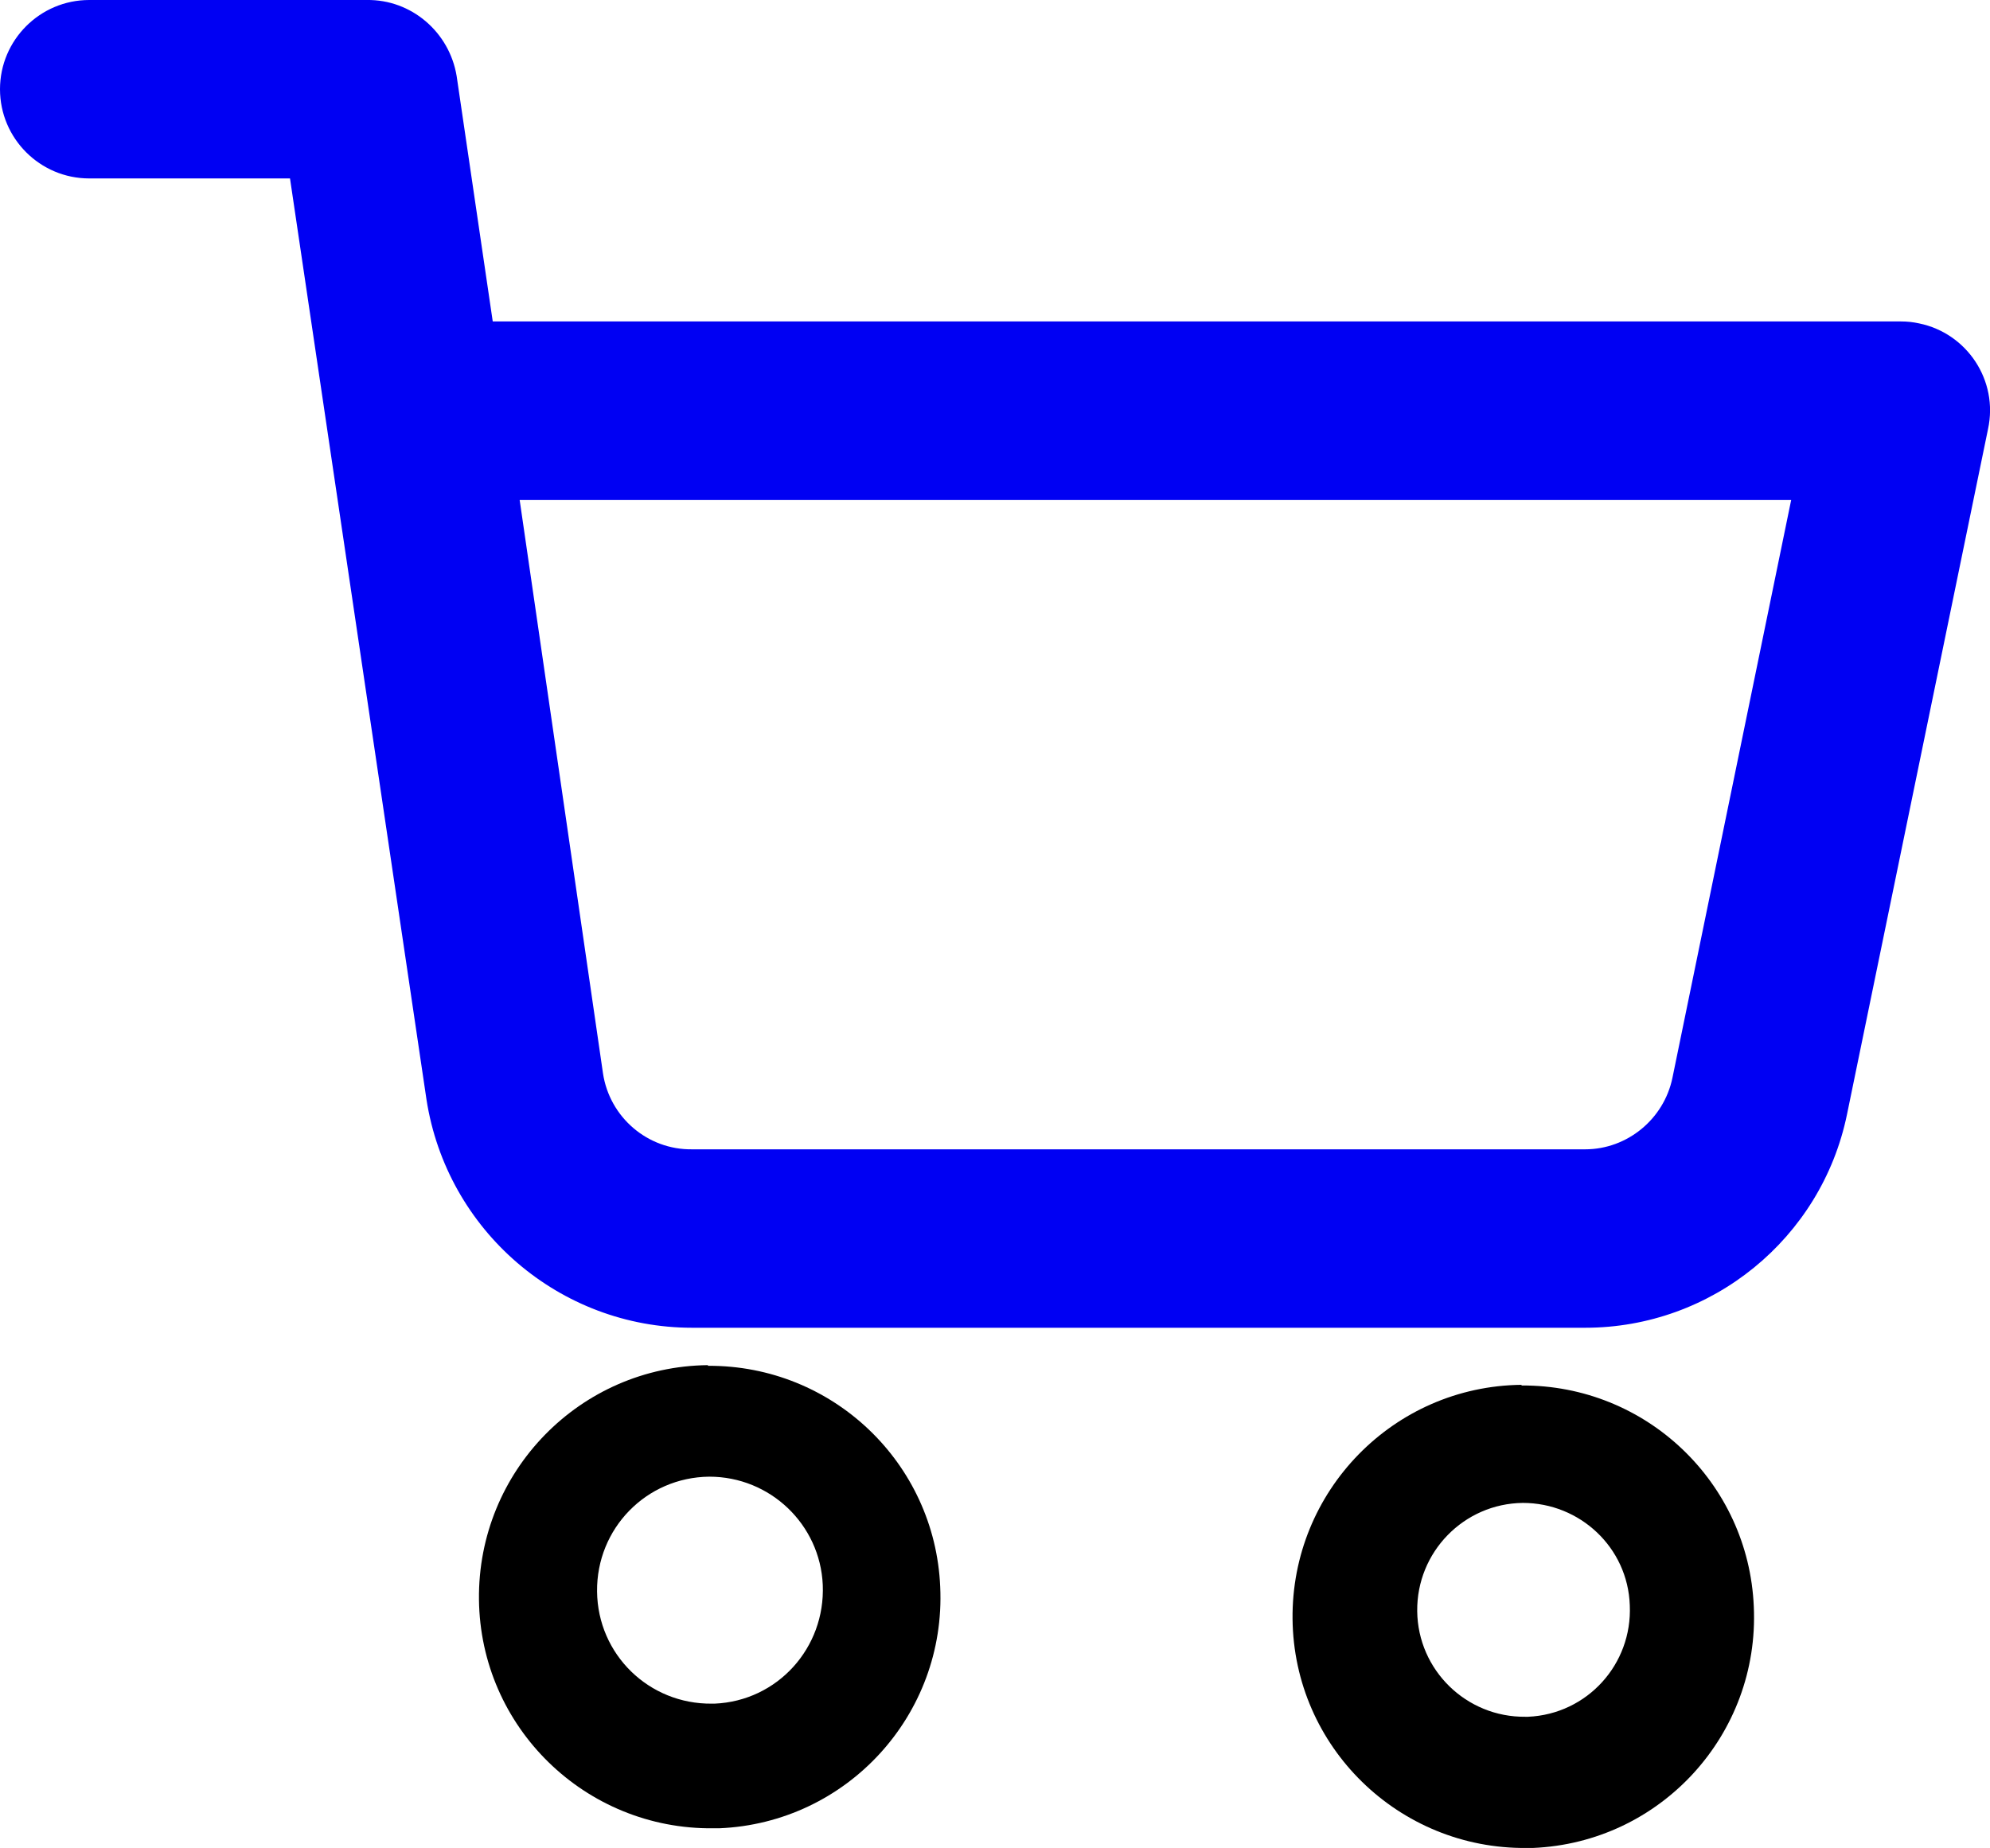
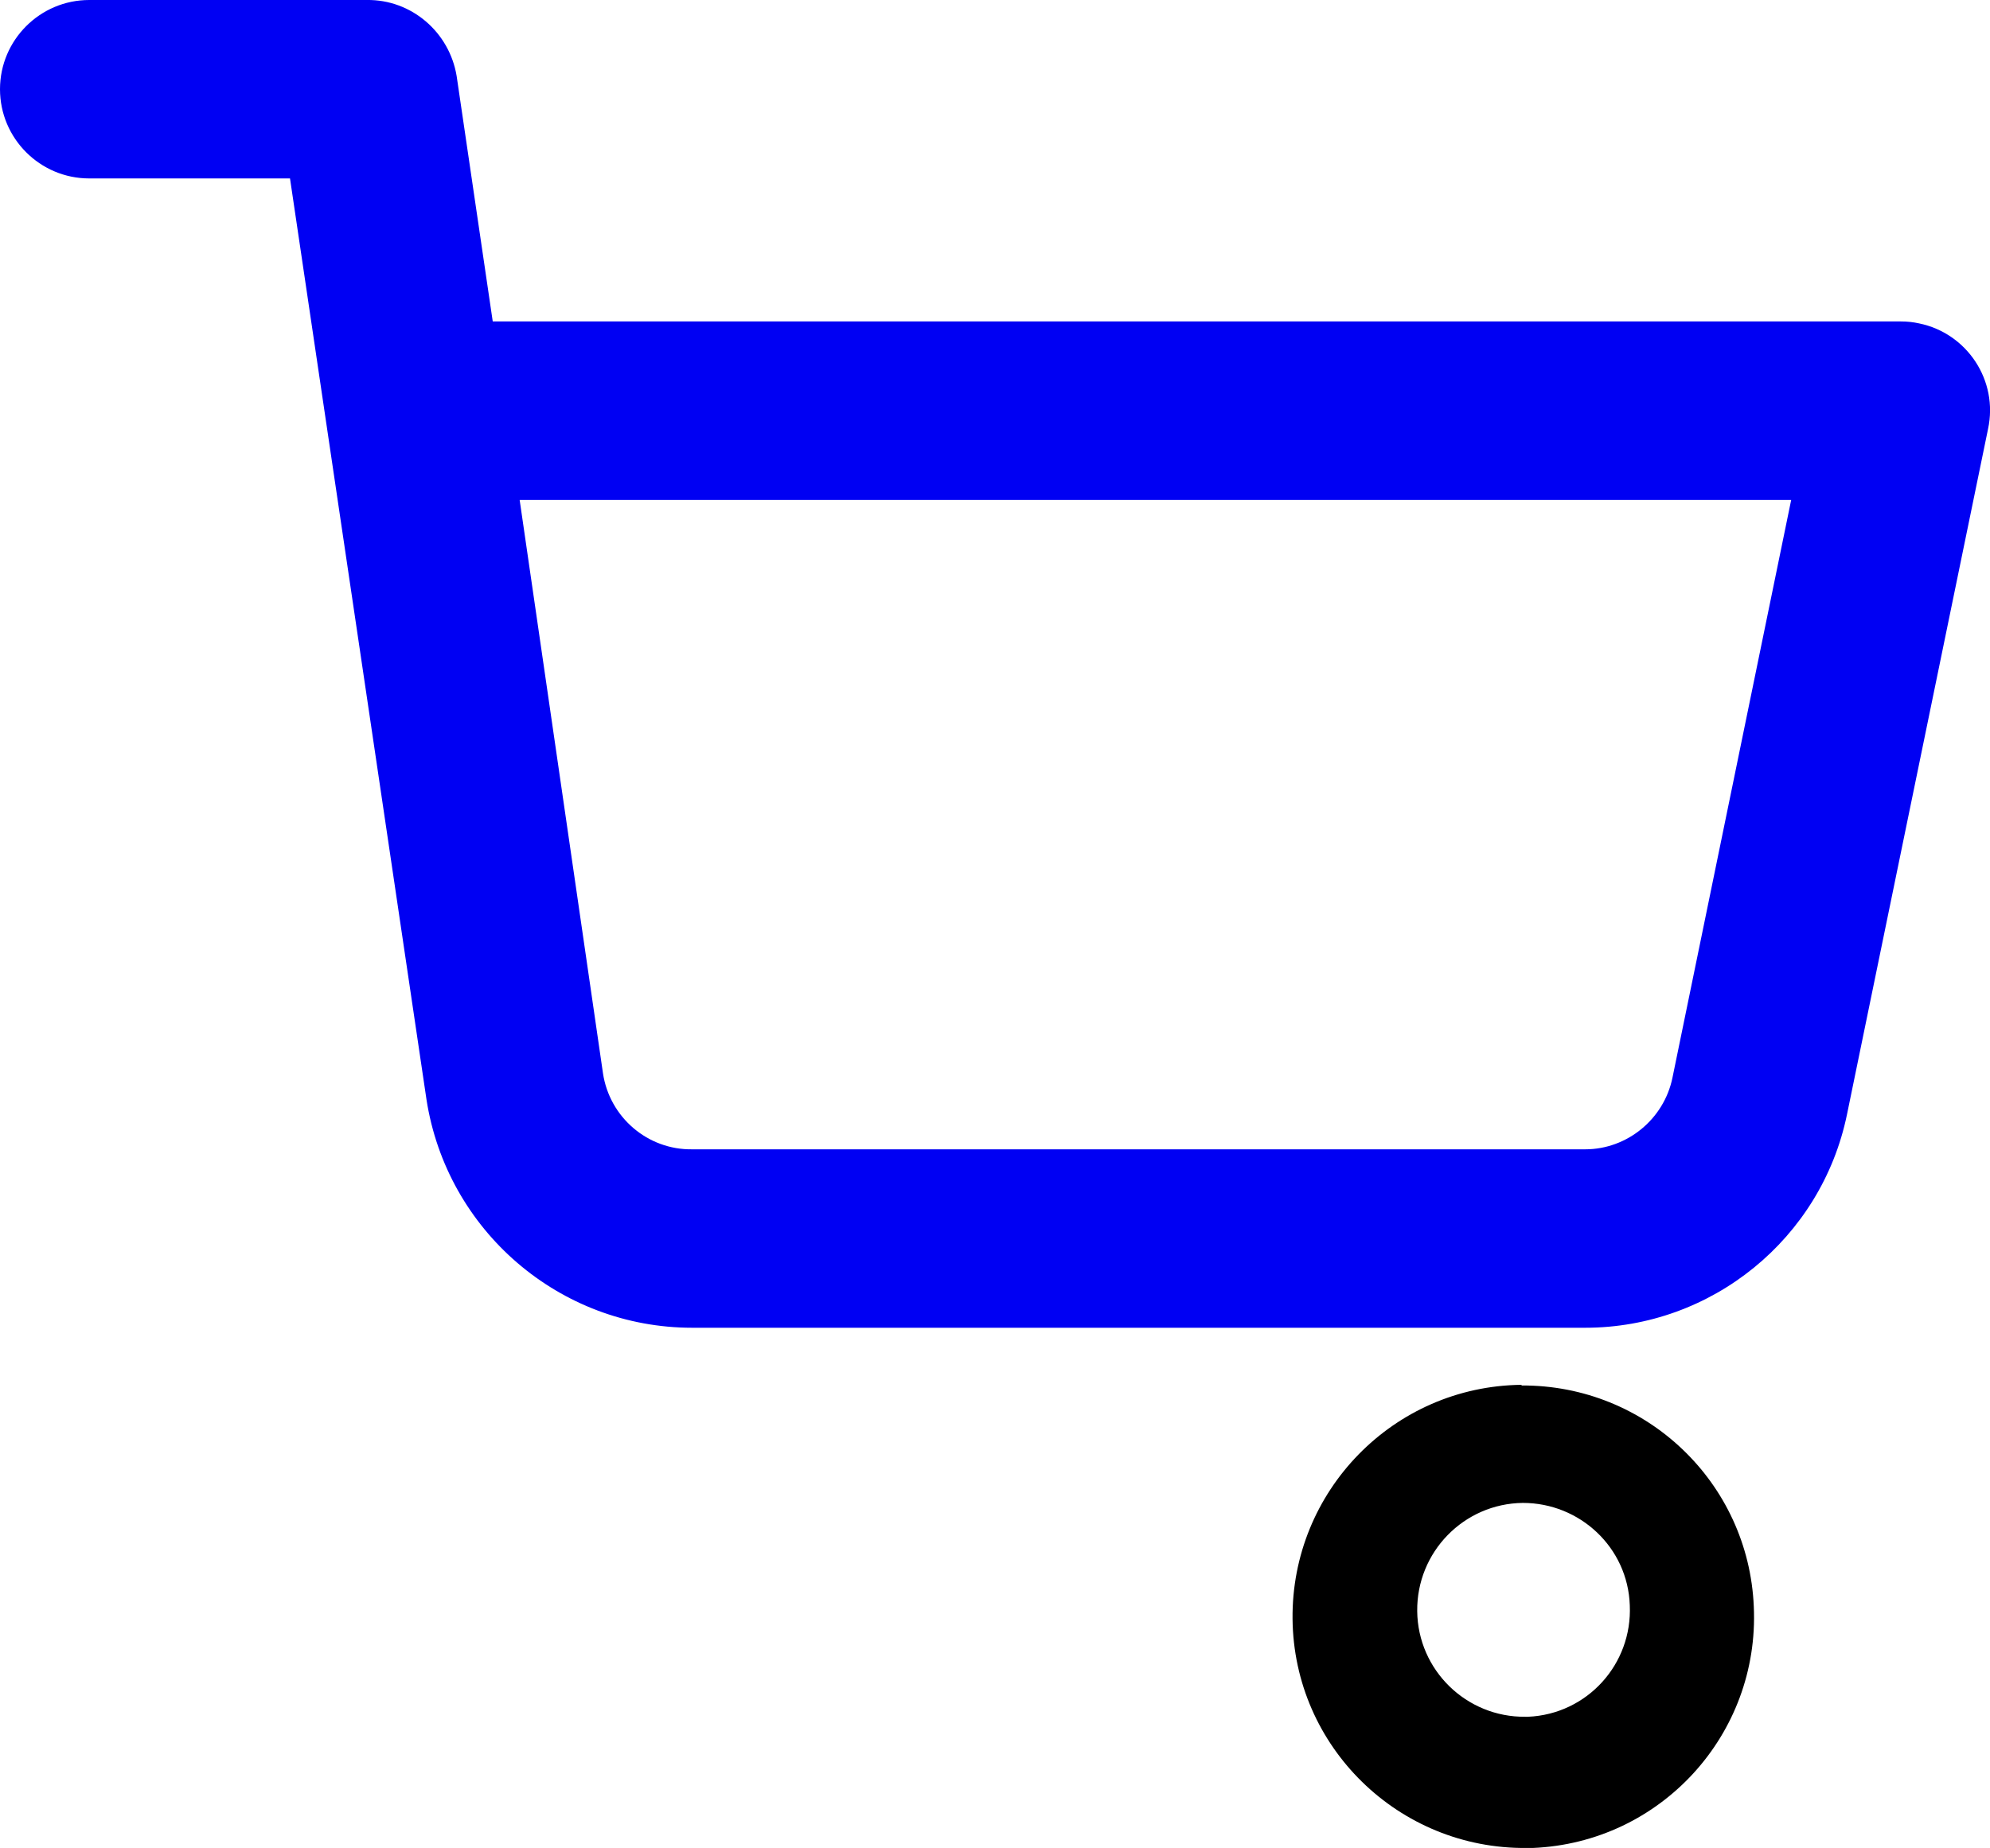
<svg xmlns="http://www.w3.org/2000/svg" version="1.1" id="Layer_1" x="0px" y="0px" viewBox="0 0 303.3 281.7" style="enable-background:new 0 0 303.3 281.7;" xml:space="preserve">
  <style type="text/css">
	.st0{fill:#0000F3;}
</style>
  <title>02</title>
  <path class="st0" d="M292.5,49.3c-0.9-0.2-1.8-0.3-2.8-0.3h-60.2h-17.2H75.1l-5.5-37.4C68.5,4.9,62.7-0.1,55.9,0H13.6  C6.1,0,0,6.1,0,13.6s6.1,13.6,13.6,13.6h30.6L65,167.6c3.1,20,20.3,34.8,40.5,34.8h136.1c19.3,0,36-13.6,39.9-32.5L303,65.4  C304.6,58,299.8,50.8,292.5,49.3z M254.9,164.3c-1.3,6.3-6.9,10.9-13.3,10.9H105.5c-6.8,0.1-12.6-4.9-13.6-11.6L79.2,76.2h133.1  h17.2H273L254.9,164.3z" />
-   <path d="M143.3,241.9c-0.8-18.9-16.4-33.8-35.4-33.7v-0.1c-19.5,0.2-35.1,16.2-34.9,35.7c0.2,19.5,16.2,35.1,35.7,34.9h0.9  C129.1,277.9,144.2,261.4,143.3,241.9z M108.9,259.7h-0.4c-9.6,0.1-17.4-7.5-17.5-17.1c-0.1-9.6,7.5-17.4,17.1-17.5v0  c9.3,0,16.9,7.3,17.3,16.5C125.8,251.2,118.5,259.3,108.9,259.7z" />
  <path d="M267.3,244.9c-0.8-18.9-16.4-33.8-35.4-33.7v-0.1c-19.5,0.2-35.1,16.2-34.9,35.7c0.2,19.5,16.2,35.1,35.7,34.9h0.9  C253.1,280.9,268.2,264.4,267.3,244.9z M232.9,261.7h-0.4c-9,0.1-16.4-7.1-16.5-16.1c-0.1-9,7.1-16.4,16.1-16.5v0  c8.7,0,16,6.8,16.3,15.6C248.8,253.7,241.9,261.3,232.9,261.7z" />
</svg>